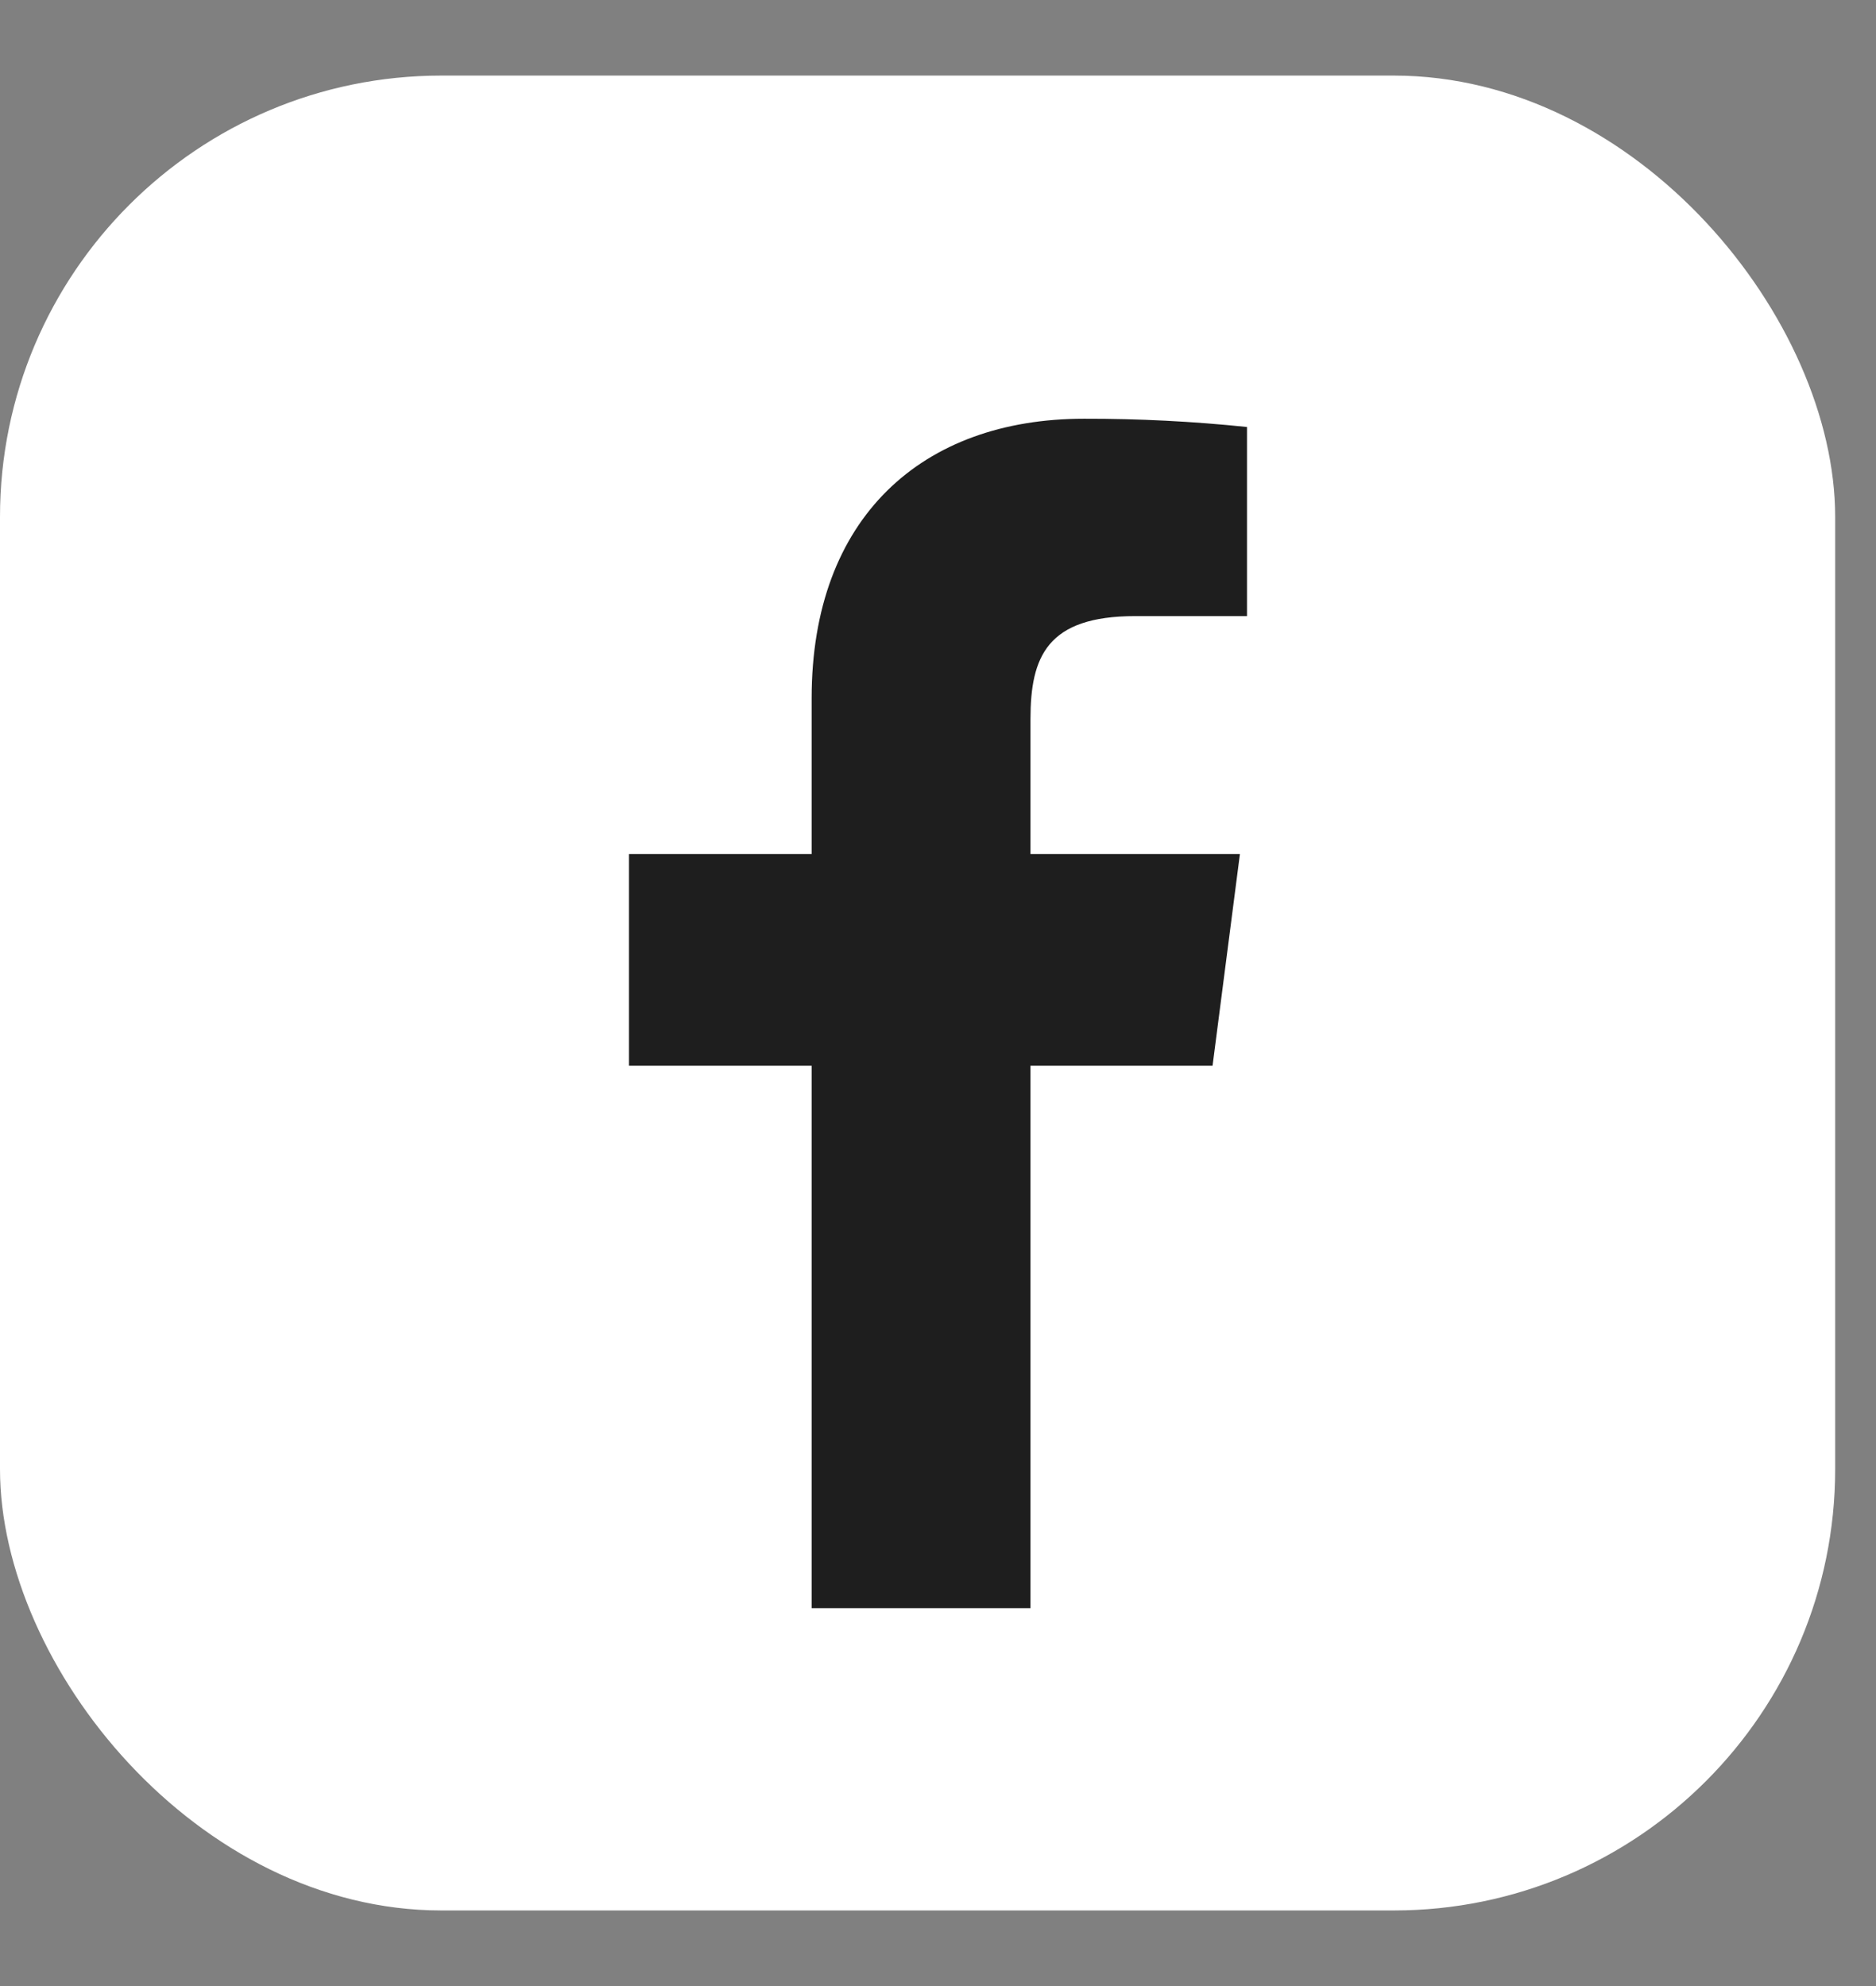
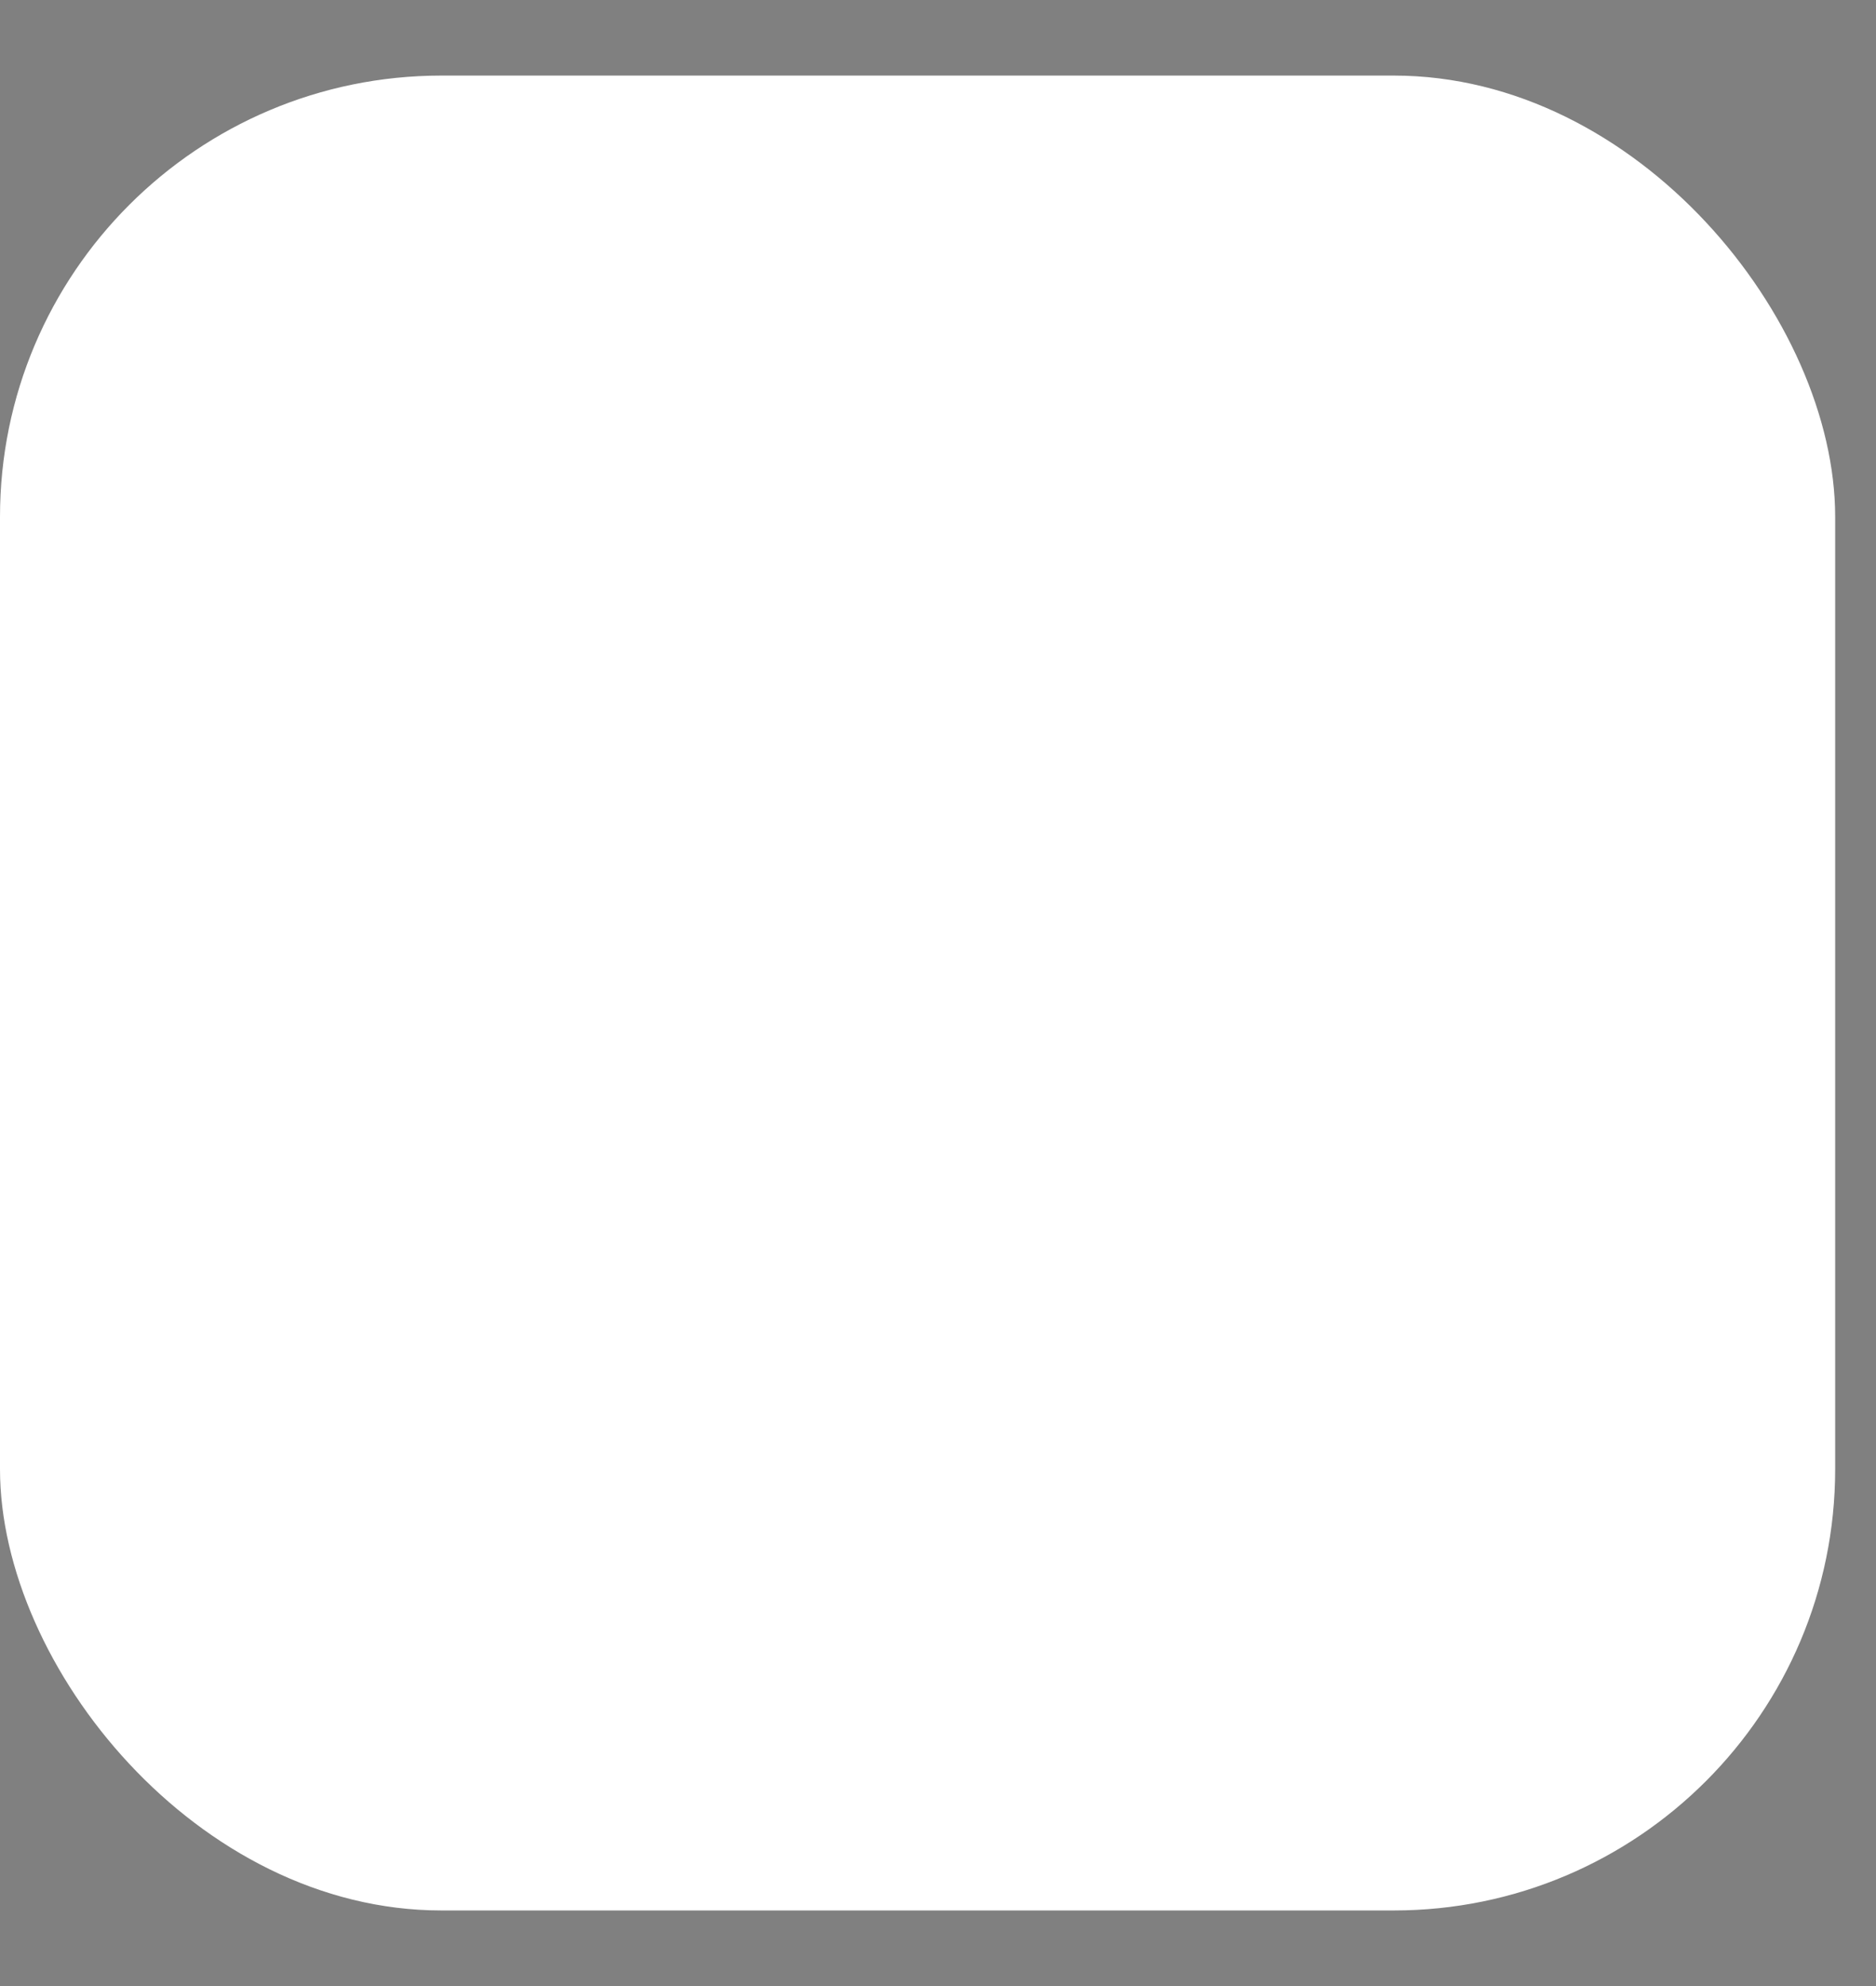
<svg xmlns="http://www.w3.org/2000/svg" width="17" height="18" viewBox="0 0 17 18" fill="none">
  <rect x="0" y="0" width="17" height="18" fill="#808080" stroke="none" />
  <rect y="0.685" width="16.63" height="16.63" rx="4" fill="white" />
-   <path d="M10.287 5.584H11.3V3.87C10.81 3.819 10.317 3.794 9.824 3.795C8.357 3.795 7.355 4.69 7.355 6.328V7.74H5.7V9.659H7.355V14.575H9.338V9.659H10.988L11.236 7.74H9.338V6.517C9.338 5.951 9.489 5.584 10.287 5.584Z" fill="#1E1E1E" />
</svg>